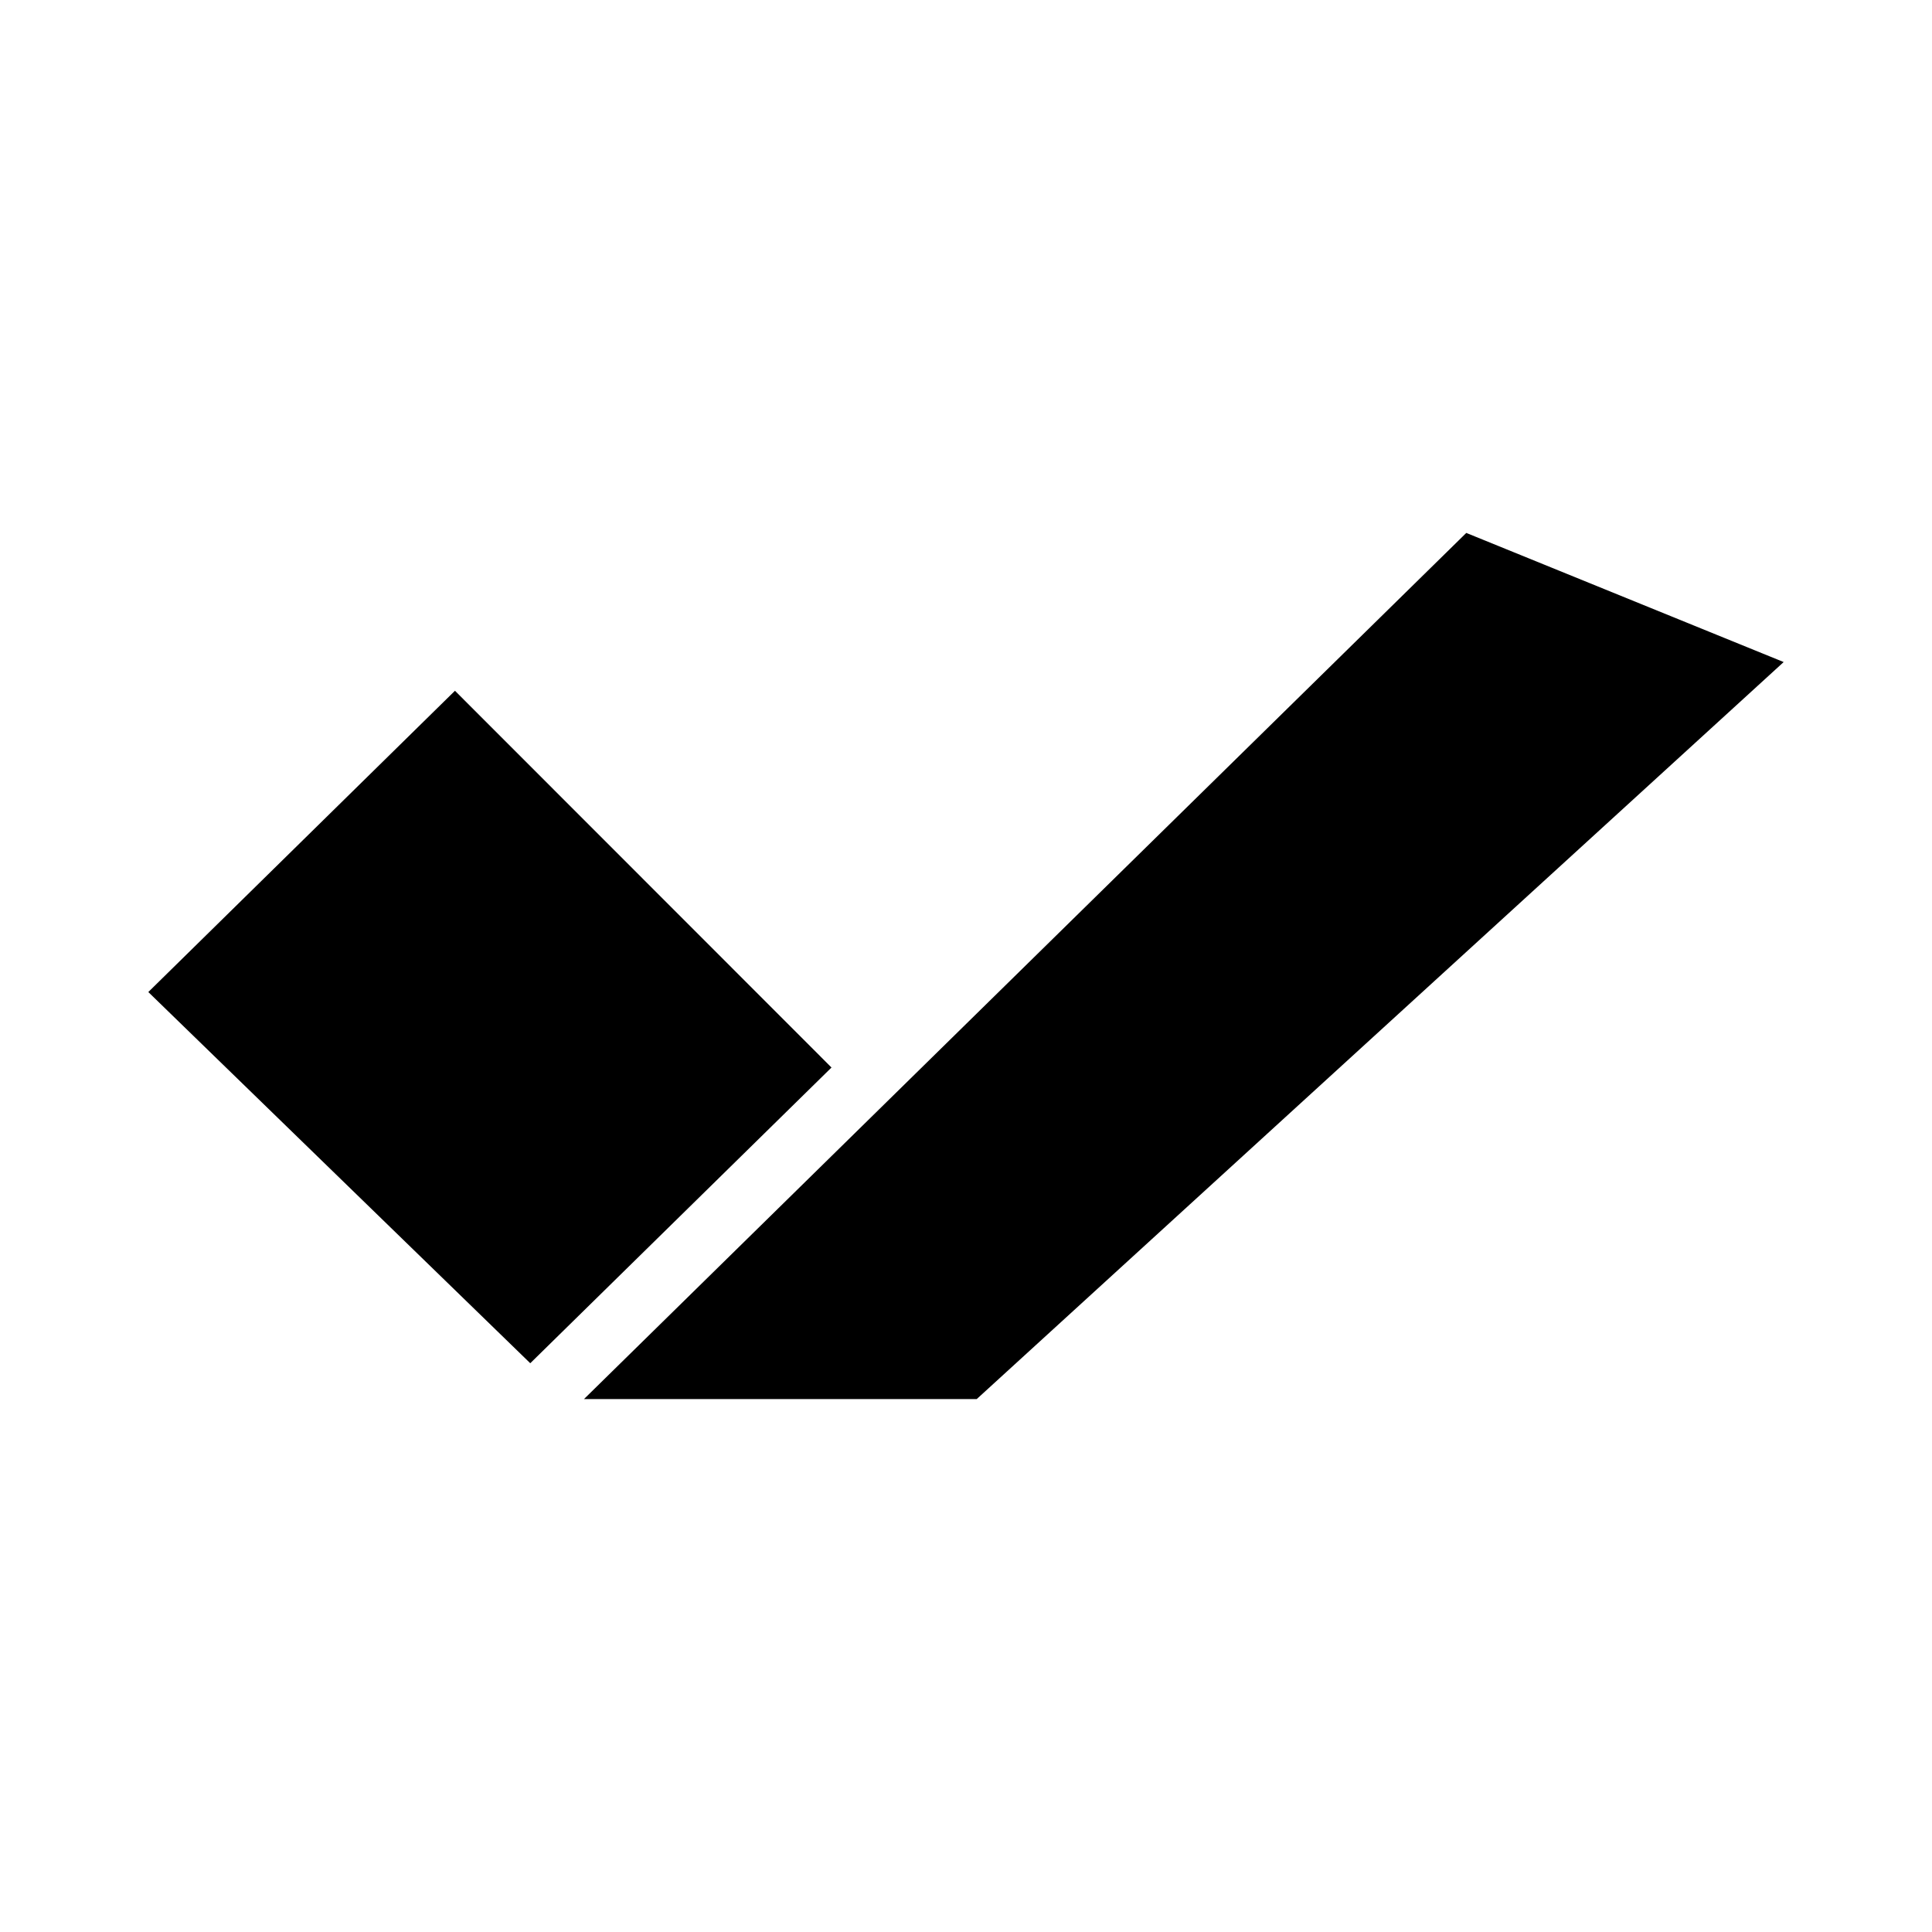
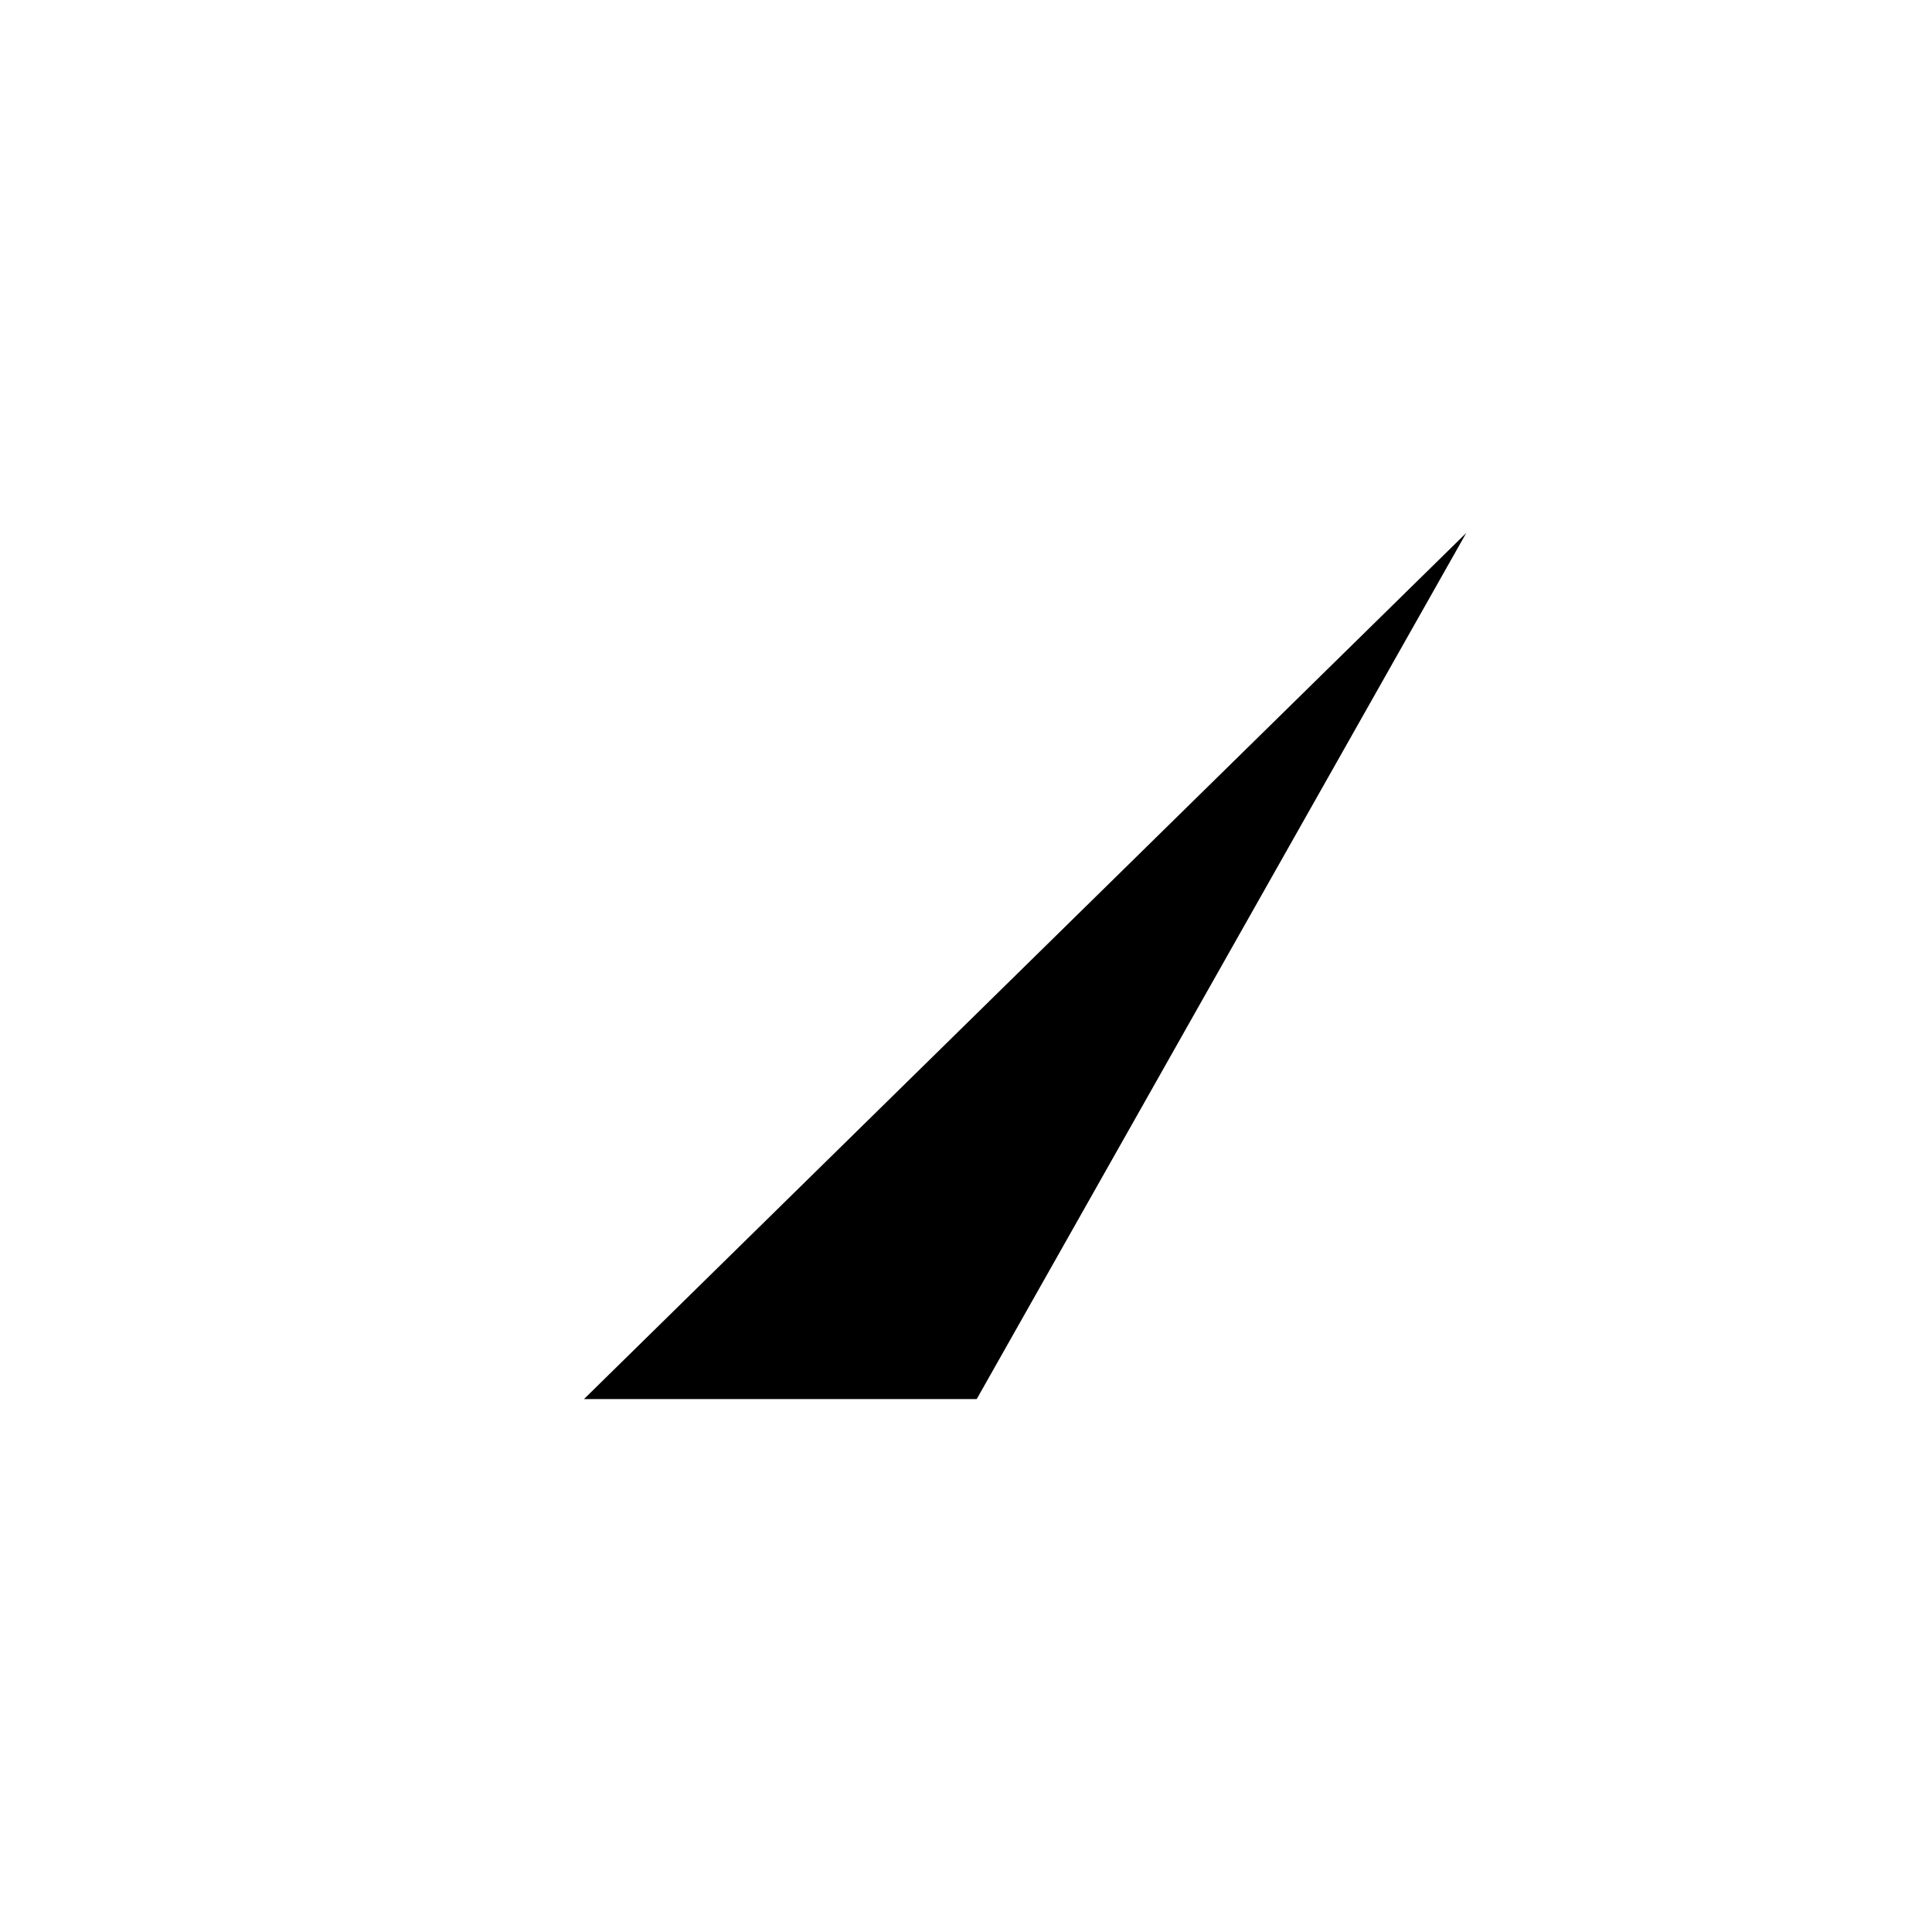
<svg xmlns="http://www.w3.org/2000/svg" fill="#000000" width="800px" height="800px" version="1.1" viewBox="144 144 512 512">
  <g>
-     <path d="m532.58 285.23-233.82 229.54h104.08l213.85-195.32z" />
-     <path d="m264.57 327.06-81.266 79.84 101.22 98.371 79.832-78.367z" />
+     <path d="m532.58 285.23-233.82 229.54h104.08z" />
  </g>
</svg>